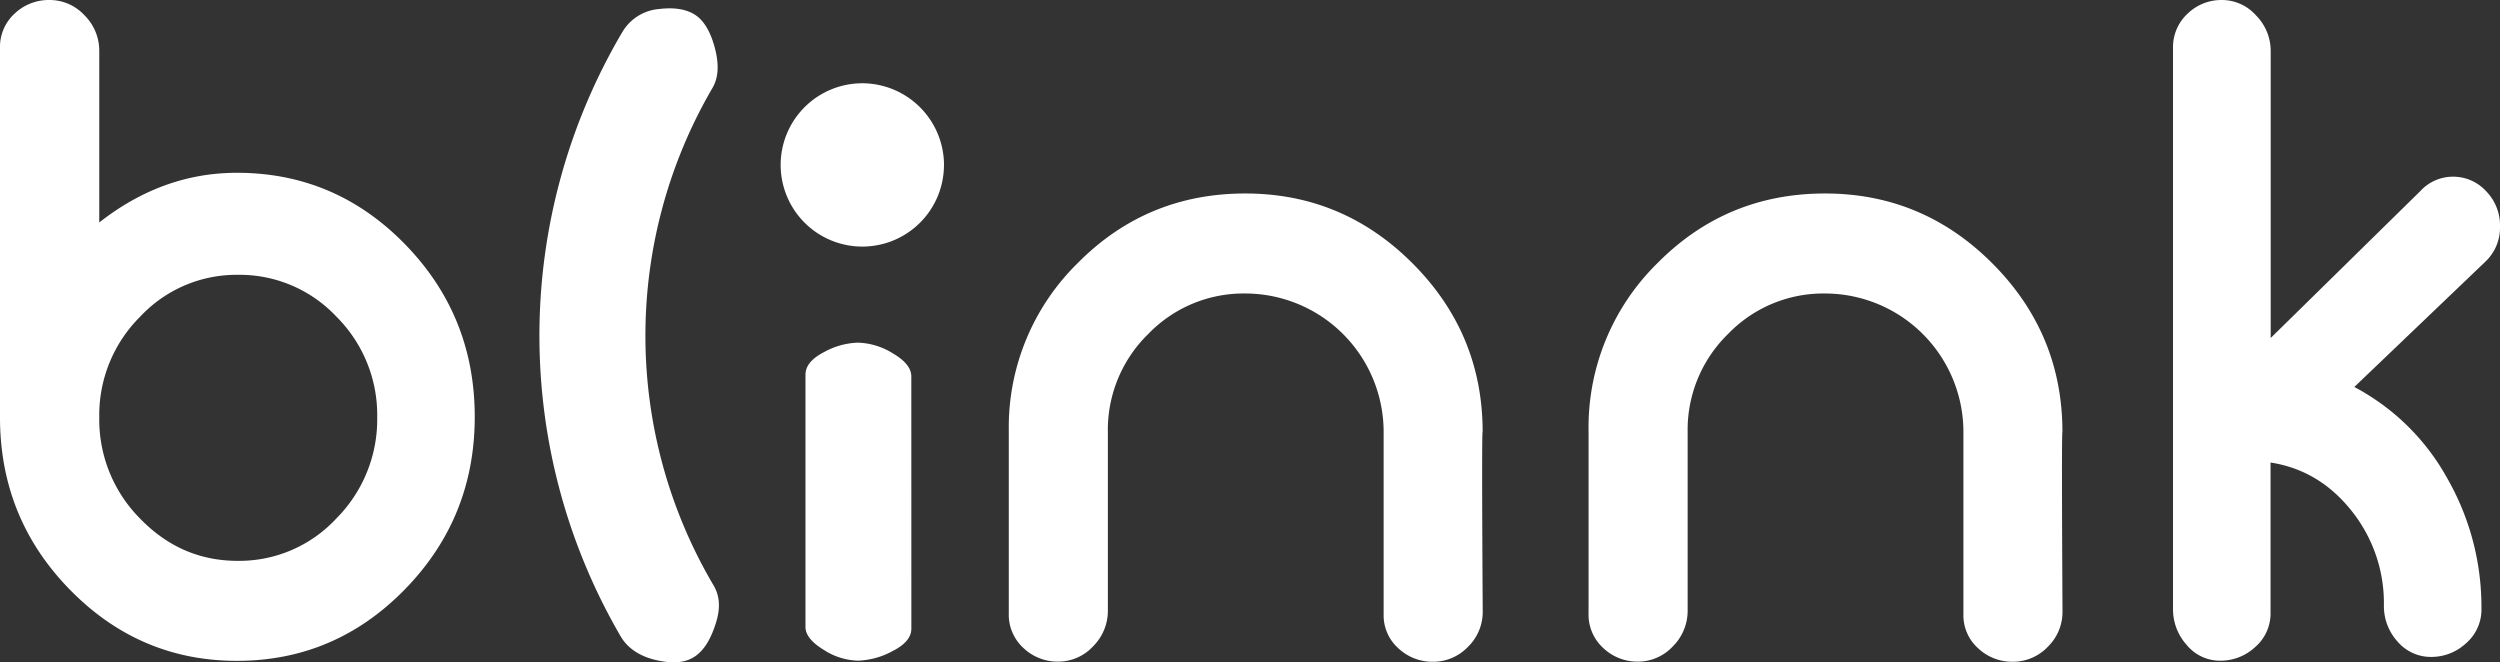
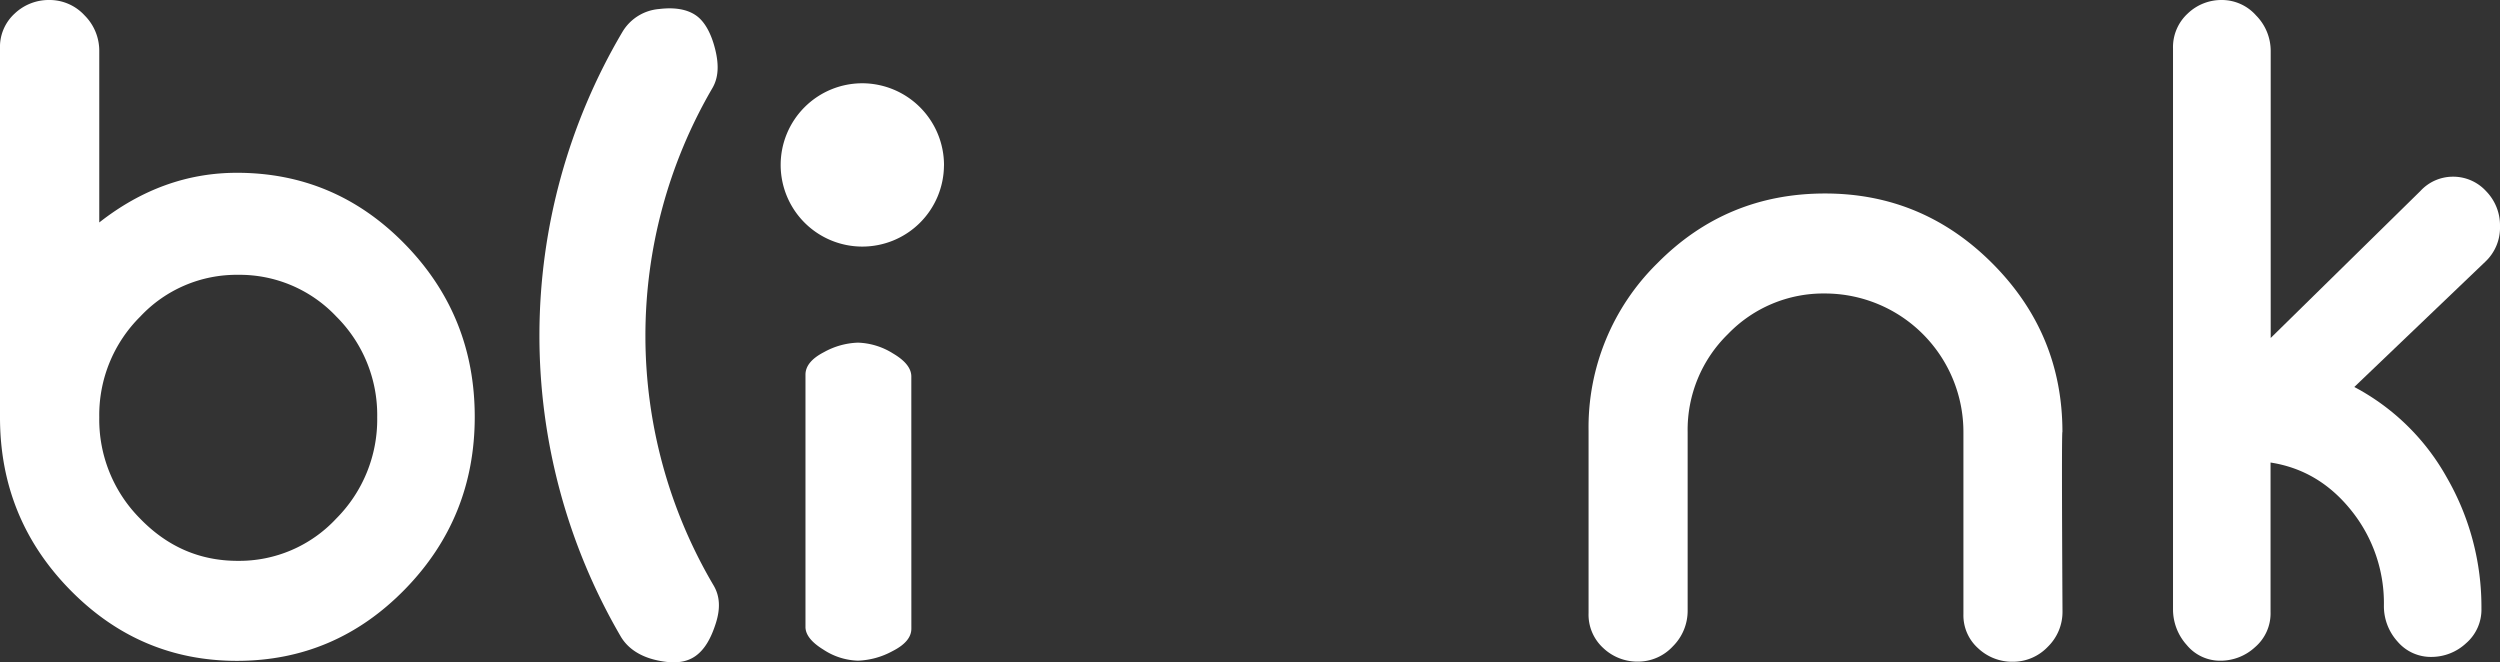
<svg xmlns="http://www.w3.org/2000/svg" id="Layer_2" data-name="Layer 2" viewBox="0 0 680 180.12">
  <rect x="0" y="0" width="680" height="180.12" fill="#333333" stroke="none" />
  <defs>
    <style>.cls-1{fill:#fff;}</style>
  </defs>
  <title>blinnkwhite</title>
  <path class="cls-1" d="M129.13,113.39q0,27.46-19,46.91T64.44,179.75q-26.53,0-45.49-19.42T0,113.49V13.2A12.28,12.28,0,0,1,4,3.68,13.46,13.46,0,0,1,13.39,0,12.92,12.92,0,0,1,23,4.18a13.59,13.59,0,0,1,4,9.74V60.51Q44.22,47,64.44,47q26.78,0,45.74,19.45T129.13,113.39Zm-26.53.13A37.76,37.76,0,0,0,91.48,86.1,36.15,36.15,0,0,0,64.69,74.75,35.85,35.85,0,0,0,38.16,86.1,37.74,37.74,0,0,0,27,113.52a38.18,38.18,0,0,0,11.12,27.55q11.12,11.48,26.53,11.48a36,36,0,0,0,26.79-11.48A38.19,38.19,0,0,0,102.6,113.52Z" />
-   <path class="cls-1" d="M194.1,159.24c1.72,2.91,1.89,6.26.59,10.33s-3,7.08-5.5,8.86-5.78,2.19-10.44,1.18-8-3.26-9.9-6.47a162.44,162.44,0,0,1,.45-164.46,12.82,12.82,0,0,1,10-6.23c4.46-.54,7.82.16,10.14,1.84s4.06,4.92,5.11,9.2.85,7.68-.77,10.46A133.62,133.62,0,0,0,194.1,159.24Z" />
+   <path class="cls-1" d="M194.1,159.24c1.72,2.91,1.89,6.26.59,10.33s-3,7.08-5.5,8.86-5.78,2.19-10.44,1.18-8-3.26-9.9-6.47a162.44,162.44,0,0,1,.45-164.46,12.82,12.82,0,0,1,10-6.23c4.46-.54,7.82.16,10.14,1.84s4.06,4.92,5.11,9.2.85,7.68-.77,10.46A133.62,133.62,0,0,0,194.1,159.24" />
  <path class="cls-1" d="M247.89,171q0,3.52-5.14,6.11a21.08,21.08,0,0,1-9.39,2.59,17.92,17.92,0,0,1-9.39-3q-4.89-3-4.88-6.19V101.91q0-3.52,5-6.11a20.36,20.36,0,0,1,9.27-2.6,19,19,0,0,1,9.52,2.93q5,2.93,5,6.28Zm8.87-126a22.21,22.21,0,1,1-22.21-22.35A22.28,22.28,0,0,1,256.77,45Z" />
-   <path class="cls-1" d="M403.3,166.27a13.24,13.24,0,0,1-4,9.66,13.08,13.08,0,0,1-9.6,4.07,13.49,13.49,0,0,1-9.35-3.67,12,12,0,0,1-4-9.26V117.62a37.68,37.68,0,0,0-37.65-37.79,36,36,0,0,0-26.36,11,36.41,36.41,0,0,0-11,26.75v48.44a13.62,13.62,0,0,1-4,9.76,12.91,12.91,0,0,1-9.6,4.18,13.47,13.47,0,0,1-9.35-3.69,12.3,12.3,0,0,1-4-9.53V117.2a62.53,62.53,0,0,1,18.74-45.63q18.74-18.94,45.58-18.94,26.58,0,45.57,19.07t19,45.76Q403,117.21,403.3,166.27Z" />
  <path class="cls-1" d="M561,166.27a13.24,13.24,0,0,1-4,9.66,13.08,13.08,0,0,1-9.6,4.07,13.49,13.49,0,0,1-9.35-3.67,12,12,0,0,1-4-9.26V117.62a37.68,37.68,0,0,0-37.65-37.79,36,36,0,0,0-26.36,11,36.41,36.41,0,0,0-11,26.75v48.44a13.62,13.62,0,0,1-4,9.76,12.91,12.91,0,0,1-9.6,4.18,13.47,13.47,0,0,1-9.35-3.69,12.3,12.3,0,0,1-4-9.53V117.2a62.53,62.53,0,0,1,18.74-45.63q18.74-18.94,45.58-18.94,26.58,0,45.57,19.07t19,45.76Q560.73,117.21,561,166.27Z" />
  <path class="cls-1" d="M680,61.53a12.71,12.71,0,0,1-4,9.66l-35.63,34.07A62,62,0,0,1,665.6,130a70.41,70.41,0,0,1,9.35,35.46,12.08,12.08,0,0,1-4.21,9.53,13.81,13.81,0,0,1-9.31,3.69,11.88,11.88,0,0,1-9.31-4.19,14.33,14.33,0,0,1-3.7-9.79,40.17,40.17,0,0,0-8.83-25.8q-8.82-11.06-22-13.09v40.68a12.09,12.09,0,0,1-4.21,9.53,13.81,13.81,0,0,1-9.31,3.69,11.74,11.74,0,0,1-9.31-4.31,14.45,14.45,0,0,1-3.7-9.65V13.2a12.41,12.41,0,0,1,4-9.52A13.22,13.22,0,0,1,604.32,0a12.43,12.43,0,0,1,9.31,4.18,13.74,13.74,0,0,1,4,9.75v78l40.74-40a12,12,0,0,1,8.82-3.87A12.13,12.13,0,0,1,676.22,52,13.29,13.29,0,0,1,680,61.53Z" />
</svg>